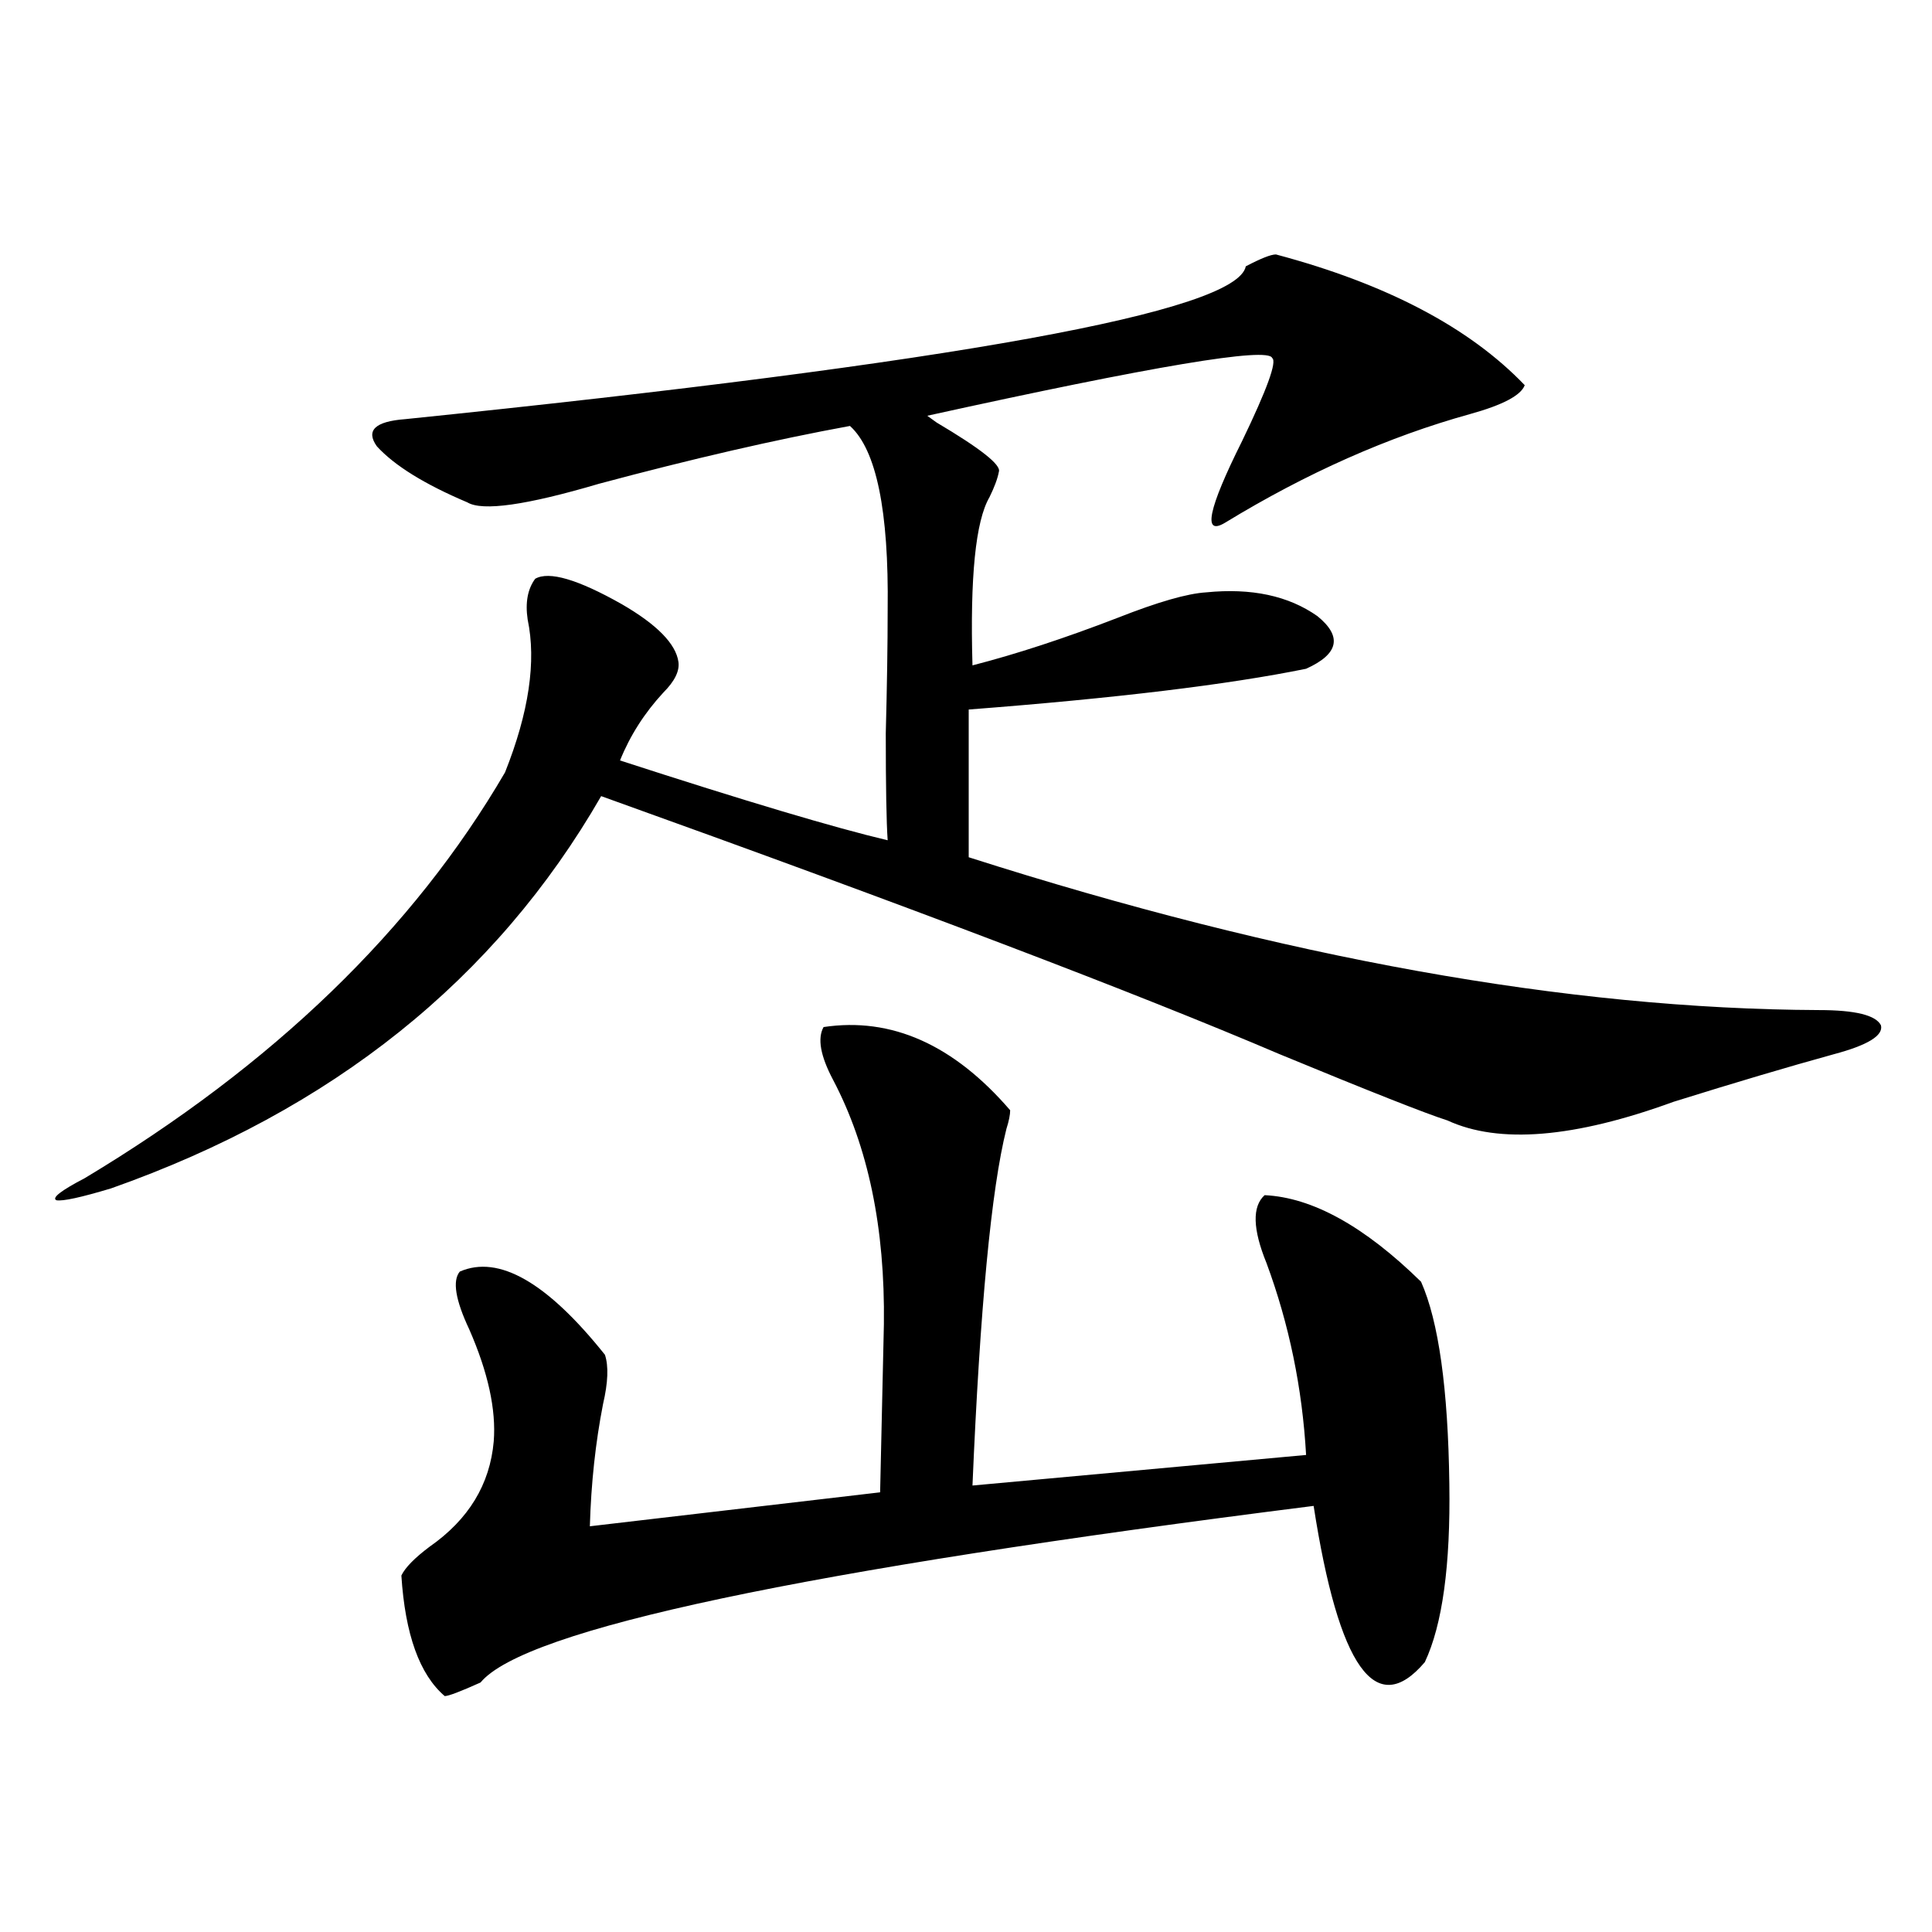
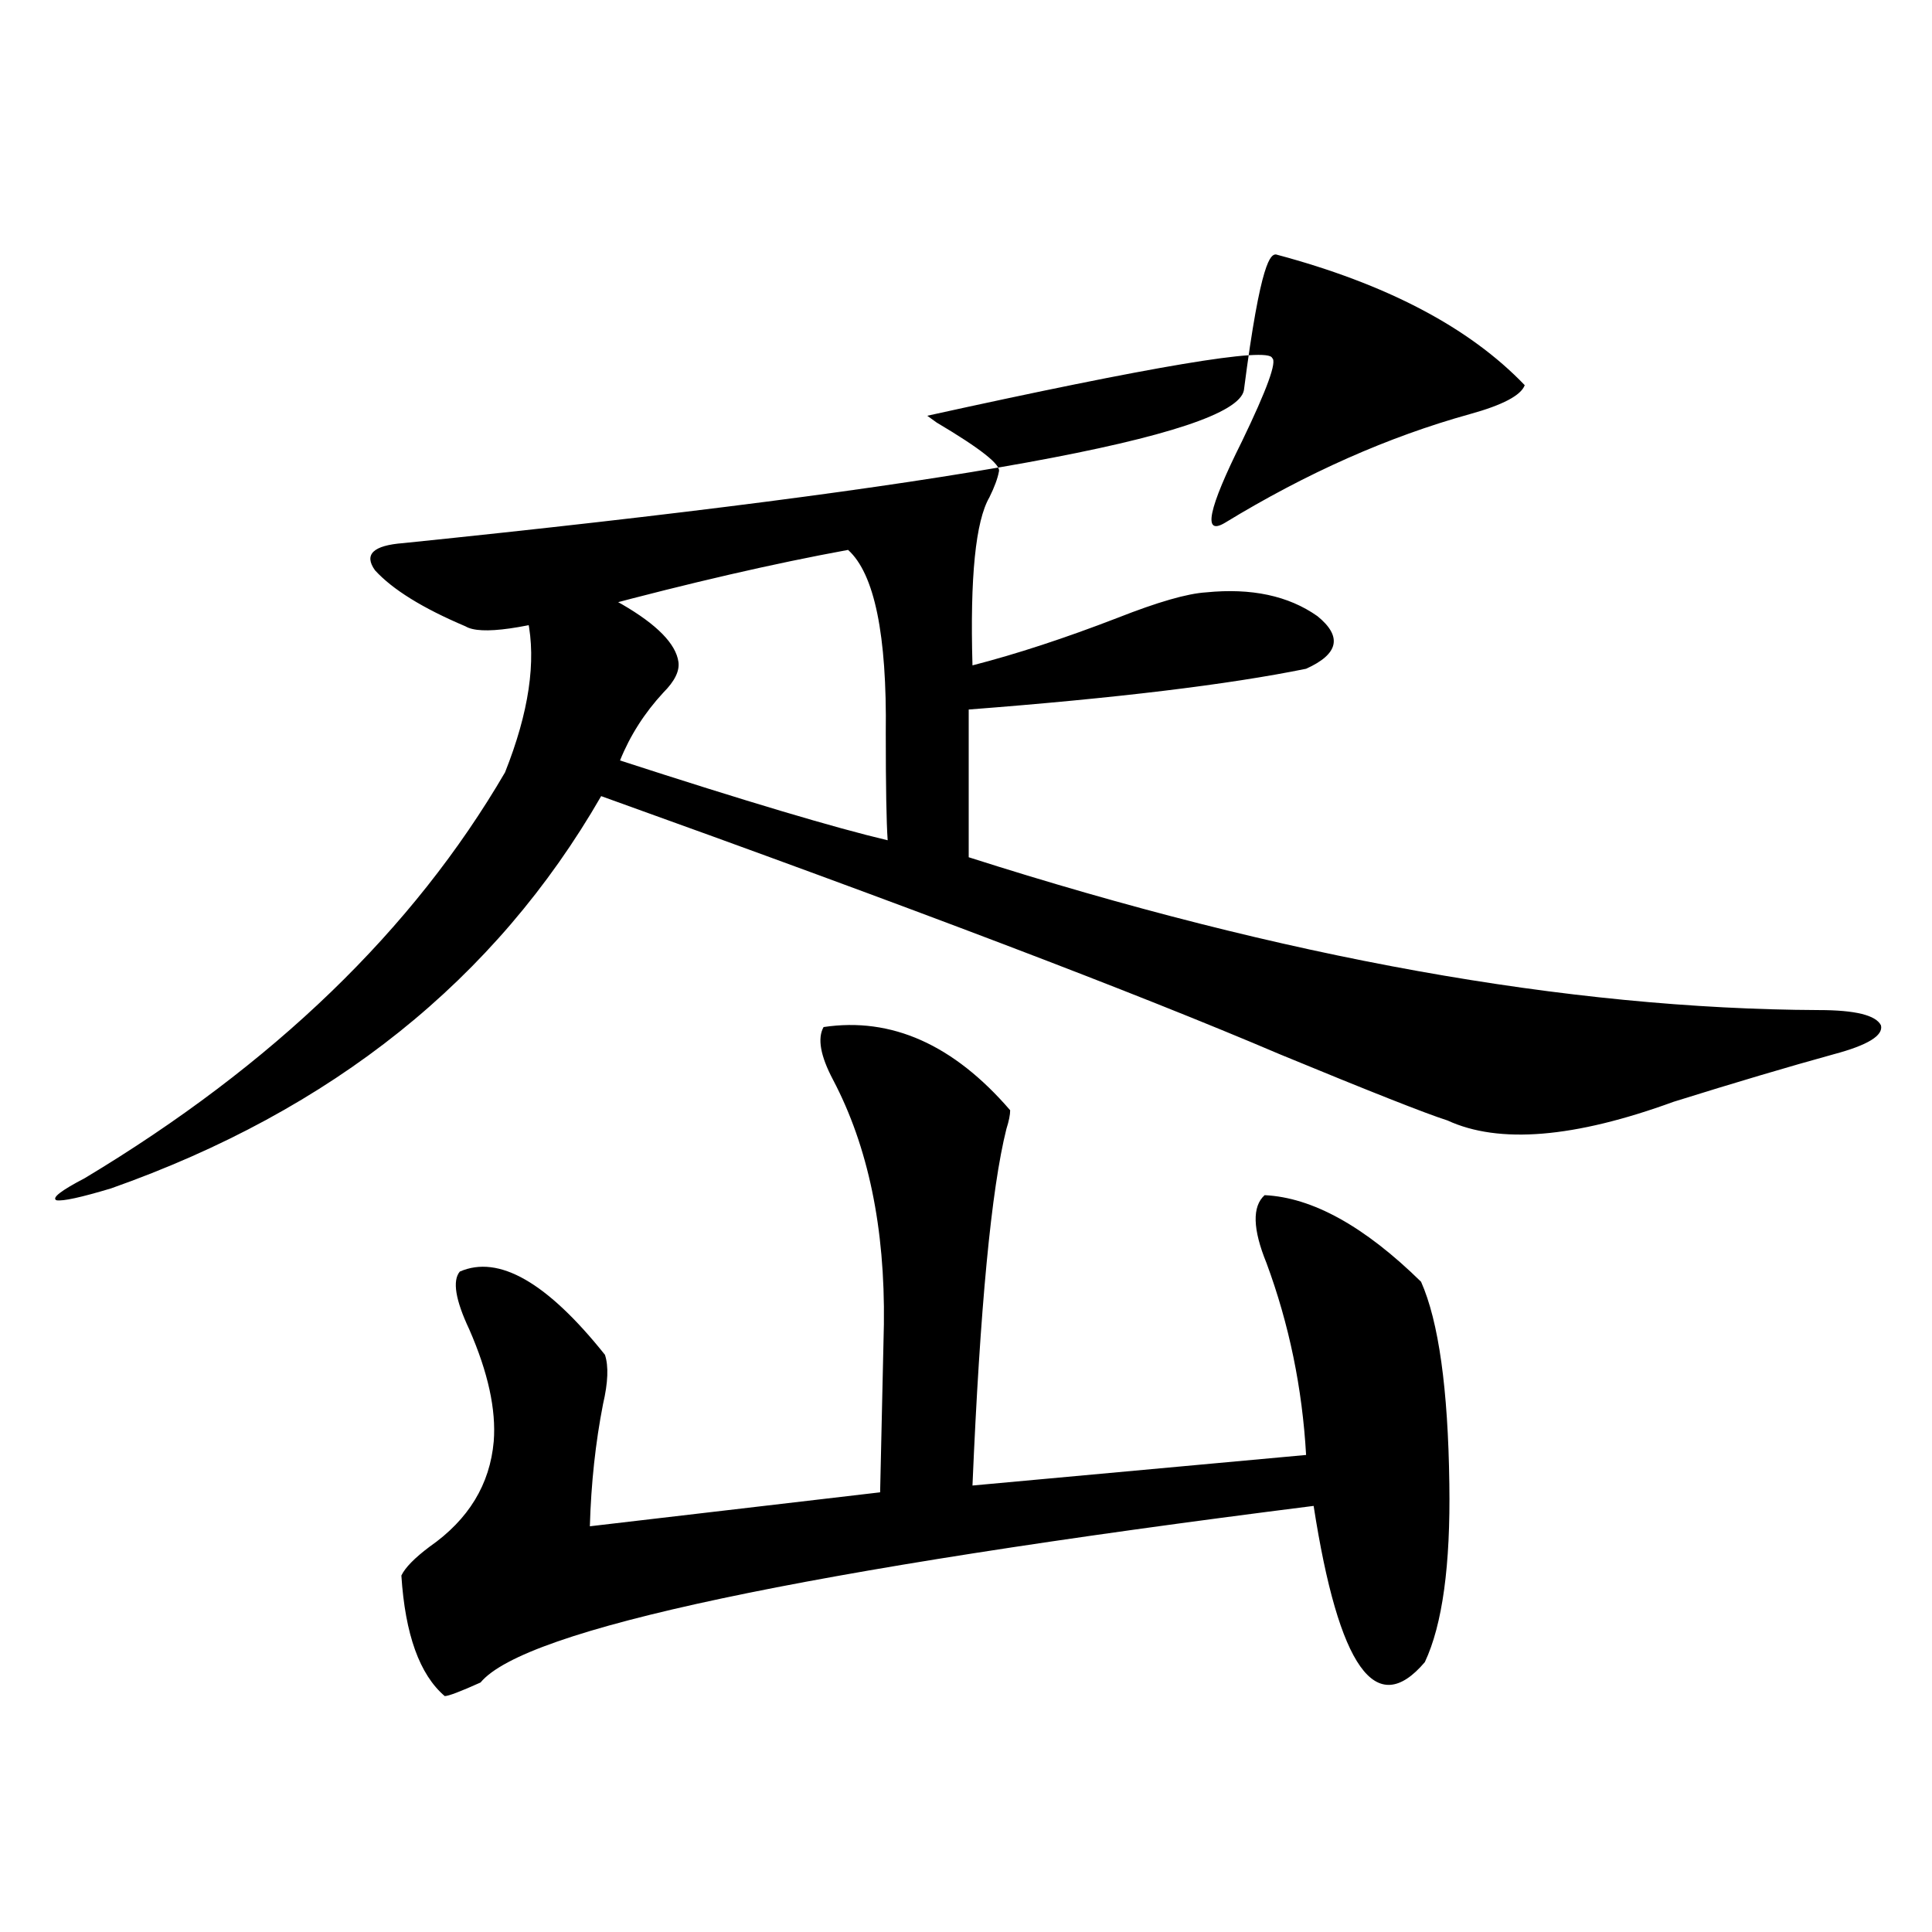
<svg xmlns="http://www.w3.org/2000/svg" version="1.1" id="图层_1" x="0px" y="0px" width="1000px" height="1000px" viewBox="0 0 1000 1000" enable-background="new 0 0 1000 1000" xml:space="preserve">
-   <path d="M660.423,131.699c57.225,15.243,100.15,37.793,128.777,67.676c-1.951,5.273-11.387,10.259-28.292,14.941  c-42.285,11.728-84.556,30.474-126.826,56.25c-11.707,7.031-8.78-7.031,8.78-42.188c13.003-26.944,18.201-41.309,15.609-43.066  c-1.951-5.851-61.462,4.106-178.532,29.883l4.878,3.516c22.759,13.485,33.49,21.973,32.194,25.488  c-0.655,3.516-2.286,7.91-4.878,13.184c-7.164,12.305-10.091,41.309-8.78,87.012c22.759-5.851,47.804-14.063,75.12-24.609  c20.808-8.198,36.097-12.593,45.853-13.184c23.414-2.335,42.591,1.758,57.56,12.305c13.003,10.547,11.052,19.638-5.854,27.246  c-40.334,8.212-98.534,15.243-174.63,21.094v76.465c163.243,52.157,309.901,78.524,439.989,79.102  c18.856,0,29.588,2.637,32.194,7.91c1.296,5.273-6.829,10.259-24.39,14.941c-23.414,6.454-51.065,14.653-82.925,24.609  c-51.386,18.759-90.409,21.973-117.07,9.668c-11.066-3.516-39.999-14.941-86.827-34.277  c-74.145-31.641-191.215-76.163-351.211-133.594C256.53,506.992,171.975,574.668,57.511,615.098  c-15.609,4.696-25.045,6.743-28.292,6.152c-2.606-1.167,2.271-4.972,14.634-11.426c97.559-58.585,170.072-128.608,217.556-210.059  c12.348-31.05,16.25-57.417,11.707-79.102c-1.311-8.789,0-15.82,3.902-21.094c7.149-4.093,22.104,0.302,44.877,13.184  c18.201,10.547,27.957,20.517,29.268,29.883c0.641,4.696-1.951,9.97-7.805,15.82c-9.756,10.547-17.24,22.274-22.438,35.156  c65.029,21.094,111.217,34.868,138.533,41.309c-0.655-9.366-0.976-27.823-0.976-55.371c0.641-24.609,0.976-45.991,0.976-64.16  c0.641-50.977-5.854-82.617-19.512-94.922c-38.383,7.031-81.629,17.001-129.753,29.883c-37.728,11.138-60.486,14.364-68.291,9.668  c-22.118-9.366-37.728-19.034-46.828-29.004c-5.854-8.198-0.976-12.882,14.634-14.063c285.512-29.292,430.554-55.659,435.111-79.102  C652.618,133.759,657.816,131.699,660.423,131.699z M426.282,531.602c35.121-5.273,67.315,9.091,96.583,43.066  c0,2.349-0.655,5.575-1.951,9.668c-7.805,31.063-13.658,92.587-17.561,184.57l172.679-15.82  c-1.951-34.565-8.78-67.676-20.487-99.316c-7.164-17.578-7.484-29.292-0.976-35.156c24.71,1.181,51.706,16.122,80.974,44.824  c9.101,20.517,13.979,55.371,14.634,104.59c0.641,42.188-3.582,72.949-12.683,92.285c-25.365,29.883-44.557,2.925-57.56-80.859  c-264.719,33.398-408.45,63.858-431.209,91.406c-10.411,4.683-16.585,7.031-18.536,7.031  c-13.018-11.138-20.487-31.942-22.438-62.402c1.951-4.093,6.829-9.077,14.634-14.941c20.152-14.063,31.219-32.218,33.17-54.492  c1.296-16.397-2.927-35.733-12.683-58.008c-7.164-15.229-8.78-25.187-4.878-29.883c20.152-8.789,45.197,5.575,75.12,43.066  c1.951,5.864,1.616,14.364-0.976,25.488c-3.902,19.927-6.188,41.021-6.829,63.281l150.24-17.578l1.951-87.012  c0.641-49.796-8.14-91.983-26.341-126.563C424.651,546.543,423.021,537.466,426.282,531.602z" />
+   <path d="M660.423,131.699c57.225,15.243,100.15,37.793,128.777,67.676c-1.951,5.273-11.387,10.259-28.292,14.941  c-42.285,11.728-84.556,30.474-126.826,56.25c-11.707,7.031-8.78-7.031,8.78-42.188c13.003-26.944,18.201-41.309,15.609-43.066  c-1.951-5.851-61.462,4.106-178.532,29.883l4.878,3.516c22.759,13.485,33.49,21.973,32.194,25.488  c-0.655,3.516-2.286,7.91-4.878,13.184c-7.164,12.305-10.091,41.309-8.78,87.012c22.759-5.851,47.804-14.063,75.12-24.609  c20.808-8.198,36.097-12.593,45.853-13.184c23.414-2.335,42.591,1.758,57.56,12.305c13.003,10.547,11.052,19.638-5.854,27.246  c-40.334,8.212-98.534,15.243-174.63,21.094v76.465c163.243,52.157,309.901,78.524,439.989,79.102  c18.856,0,29.588,2.637,32.194,7.91c1.296,5.273-6.829,10.259-24.39,14.941c-23.414,6.454-51.065,14.653-82.925,24.609  c-51.386,18.759-90.409,21.973-117.07,9.668c-11.066-3.516-39.999-14.941-86.827-34.277  c-74.145-31.641-191.215-76.163-351.211-133.594C256.53,506.992,171.975,574.668,57.511,615.098  c-15.609,4.696-25.045,6.743-28.292,6.152c-2.606-1.167,2.271-4.972,14.634-11.426c97.559-58.585,170.072-128.608,217.556-210.059  c12.348-31.05,16.25-57.417,11.707-79.102c-1.311-8.789,0-15.82,3.902-21.094c7.149-4.093,22.104,0.302,44.877,13.184  c18.201,10.547,27.957,20.517,29.268,29.883c0.641,4.696-1.951,9.97-7.805,15.82c-9.756,10.547-17.24,22.274-22.438,35.156  c65.029,21.094,111.217,34.868,138.533,41.309c-0.655-9.366-0.976-27.823-0.976-55.371c0.641-50.977-5.854-82.617-19.512-94.922c-38.383,7.031-81.629,17.001-129.753,29.883c-37.728,11.138-60.486,14.364-68.291,9.668  c-22.118-9.366-37.728-19.034-46.828-29.004c-5.854-8.198-0.976-12.882,14.634-14.063c285.512-29.292,430.554-55.659,435.111-79.102  C652.618,133.759,657.816,131.699,660.423,131.699z M426.282,531.602c35.121-5.273,67.315,9.091,96.583,43.066  c0,2.349-0.655,5.575-1.951,9.668c-7.805,31.063-13.658,92.587-17.561,184.57l172.679-15.82  c-1.951-34.565-8.78-67.676-20.487-99.316c-7.164-17.578-7.484-29.292-0.976-35.156c24.71,1.181,51.706,16.122,80.974,44.824  c9.101,20.517,13.979,55.371,14.634,104.59c0.641,42.188-3.582,72.949-12.683,92.285c-25.365,29.883-44.557,2.925-57.56-80.859  c-264.719,33.398-408.45,63.858-431.209,91.406c-10.411,4.683-16.585,7.031-18.536,7.031  c-13.018-11.138-20.487-31.942-22.438-62.402c1.951-4.093,6.829-9.077,14.634-14.941c20.152-14.063,31.219-32.218,33.17-54.492  c1.296-16.397-2.927-35.733-12.683-58.008c-7.164-15.229-8.78-25.187-4.878-29.883c20.152-8.789,45.197,5.575,75.12,43.066  c1.951,5.864,1.616,14.364-0.976,25.488c-3.902,19.927-6.188,41.021-6.829,63.281l150.24-17.578l1.951-87.012  c0.641-49.796-8.14-91.983-26.341-126.563C424.651,546.543,423.021,537.466,426.282,531.602z" />
</svg>